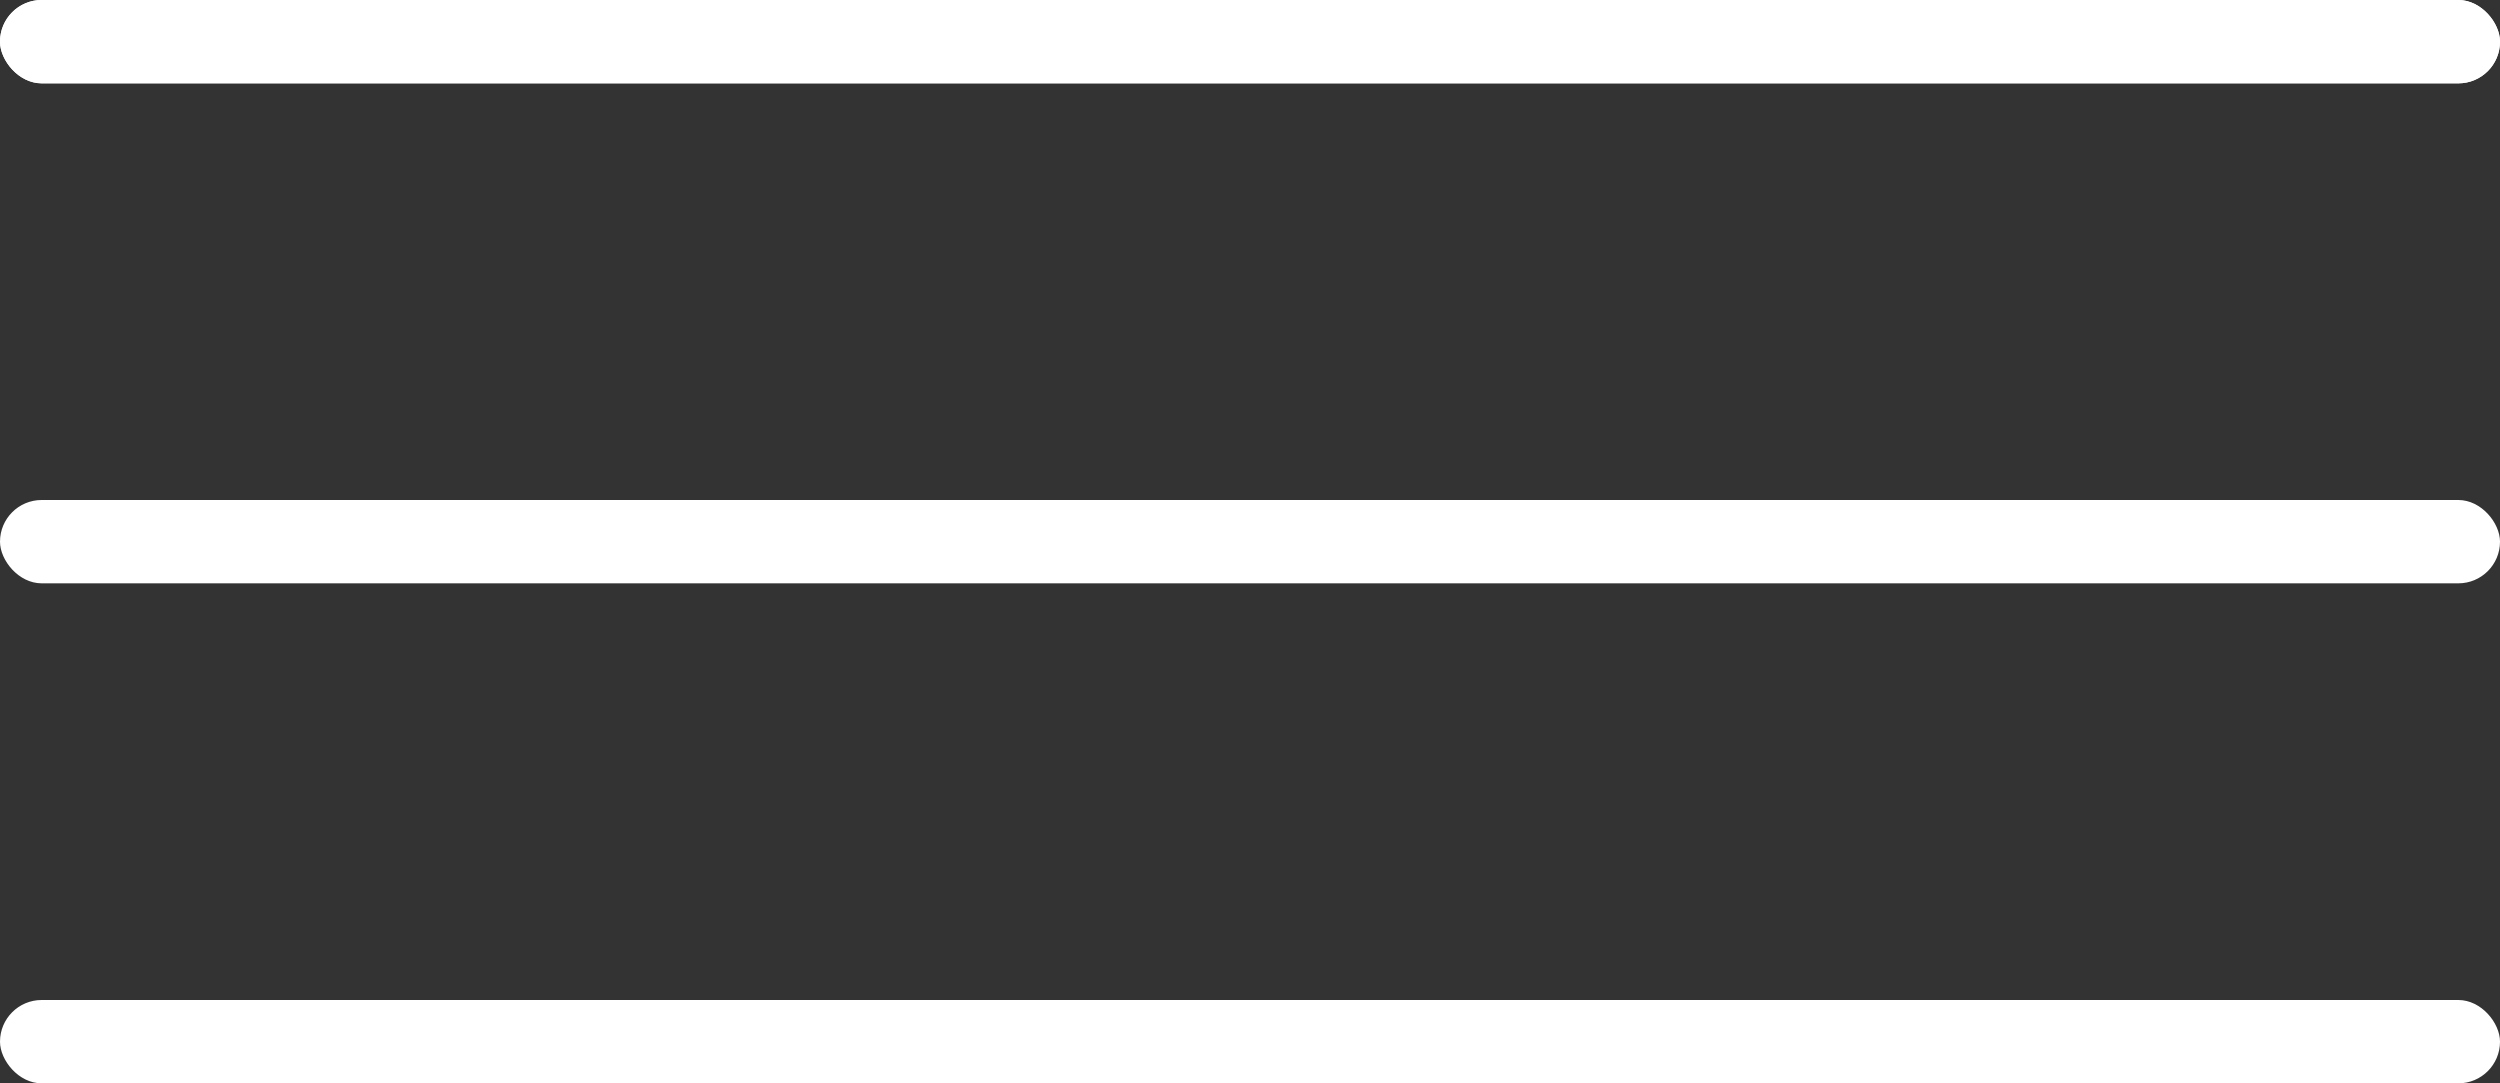
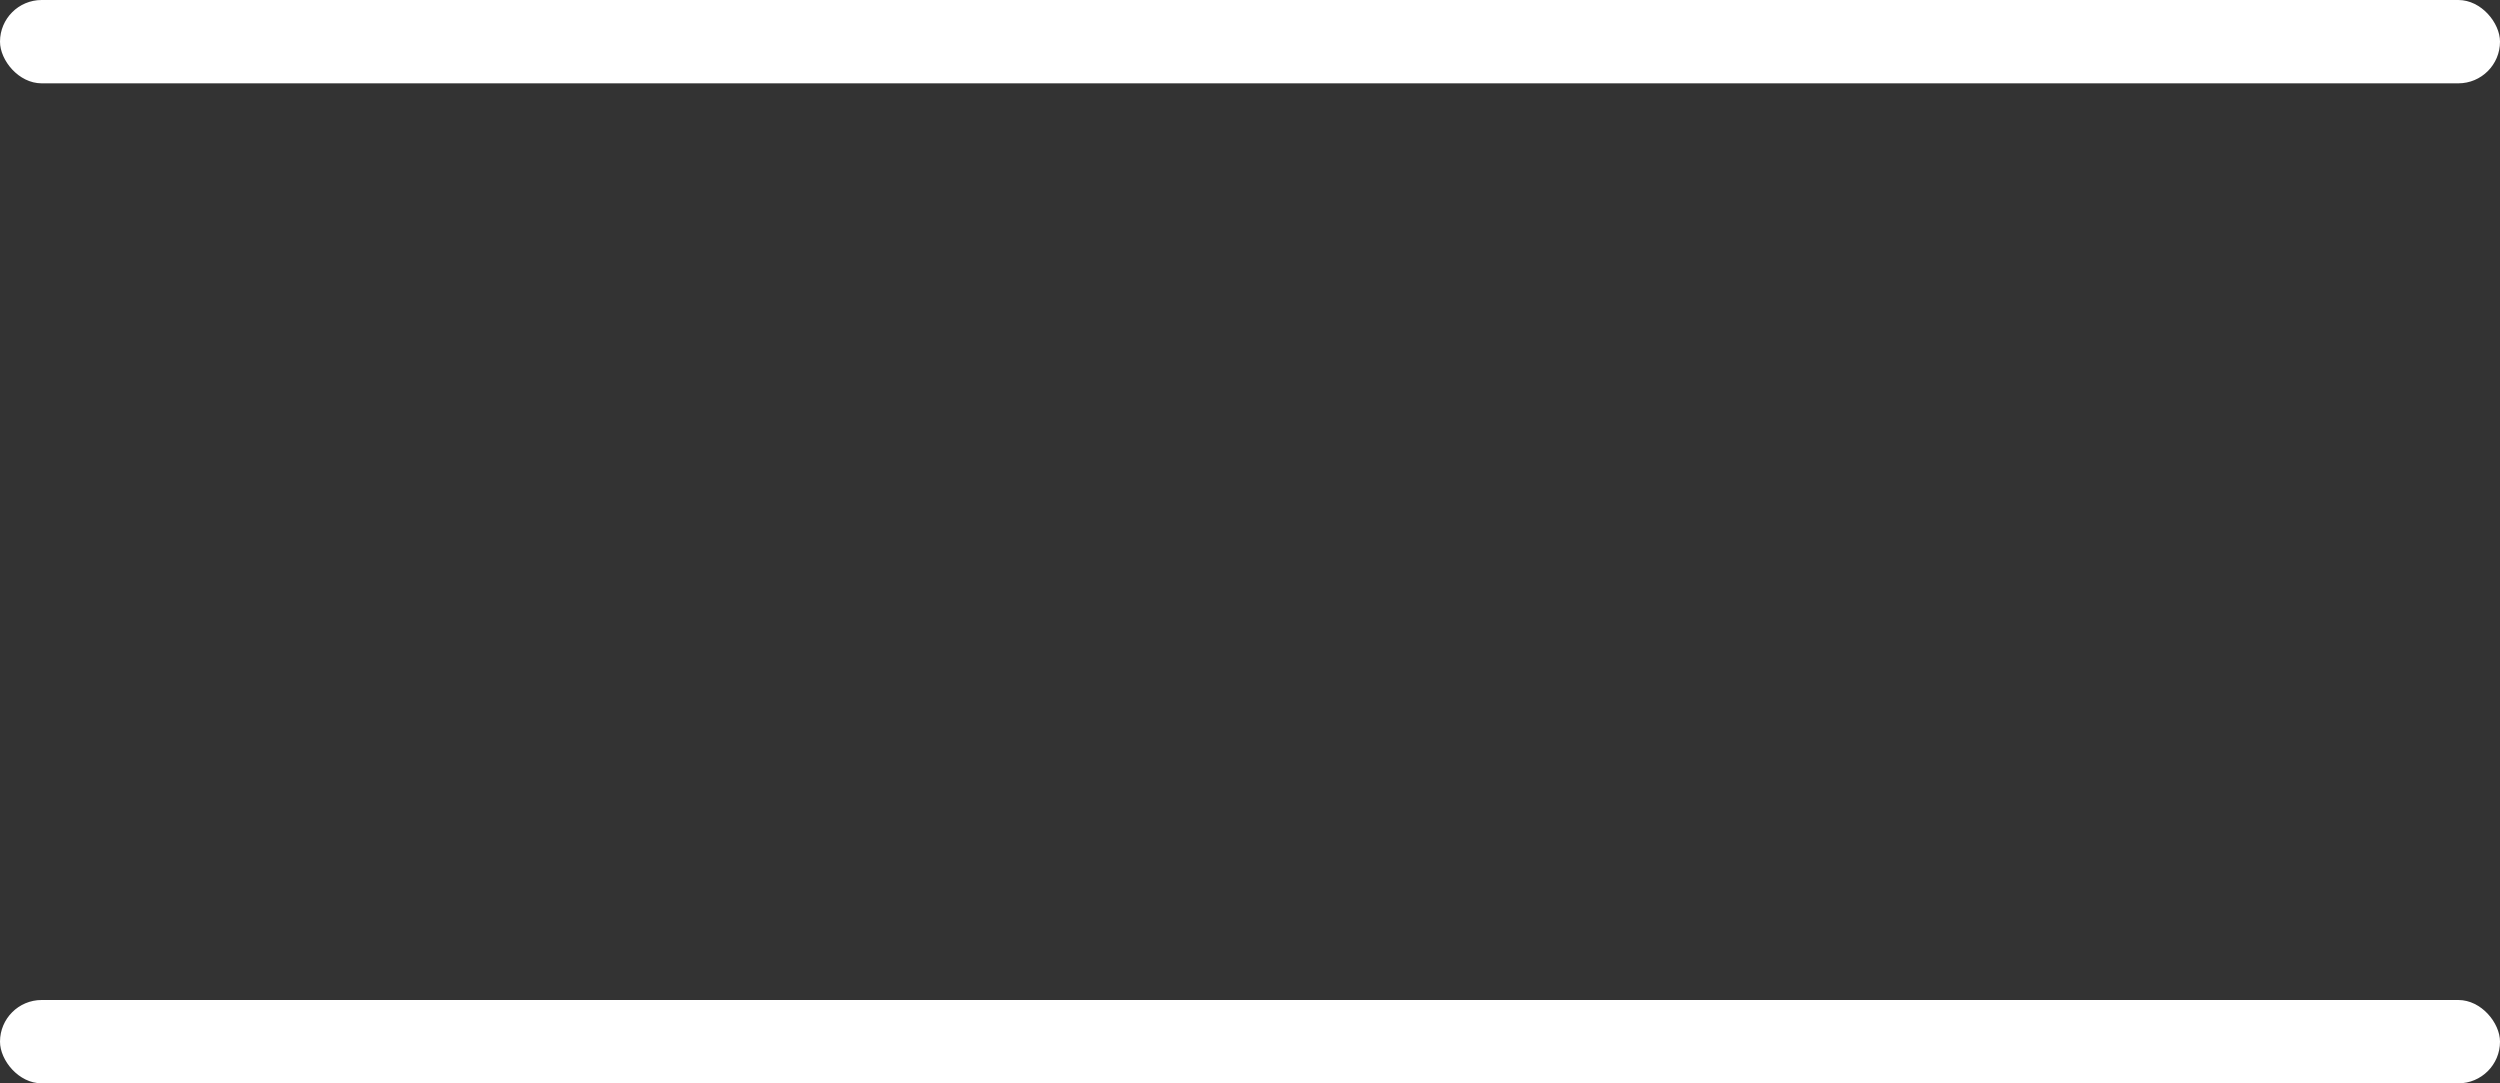
<svg xmlns="http://www.w3.org/2000/svg" width="30" height="13" viewBox="0 0 30 13" fill="none">
  <rect x="0" y="0" width="30" height="13" fill="#333333" stroke="none" />
  <rect width="30" height="1" rx="0.5" fill="white" />
-   <rect width="30" height="1" rx="0.5" fill="white" />
-   <rect y="6" width="30" height="1" rx="0.5" fill="white" />
  <rect y="12" width="30" height="1" rx="0.5" fill="white" />
</svg>